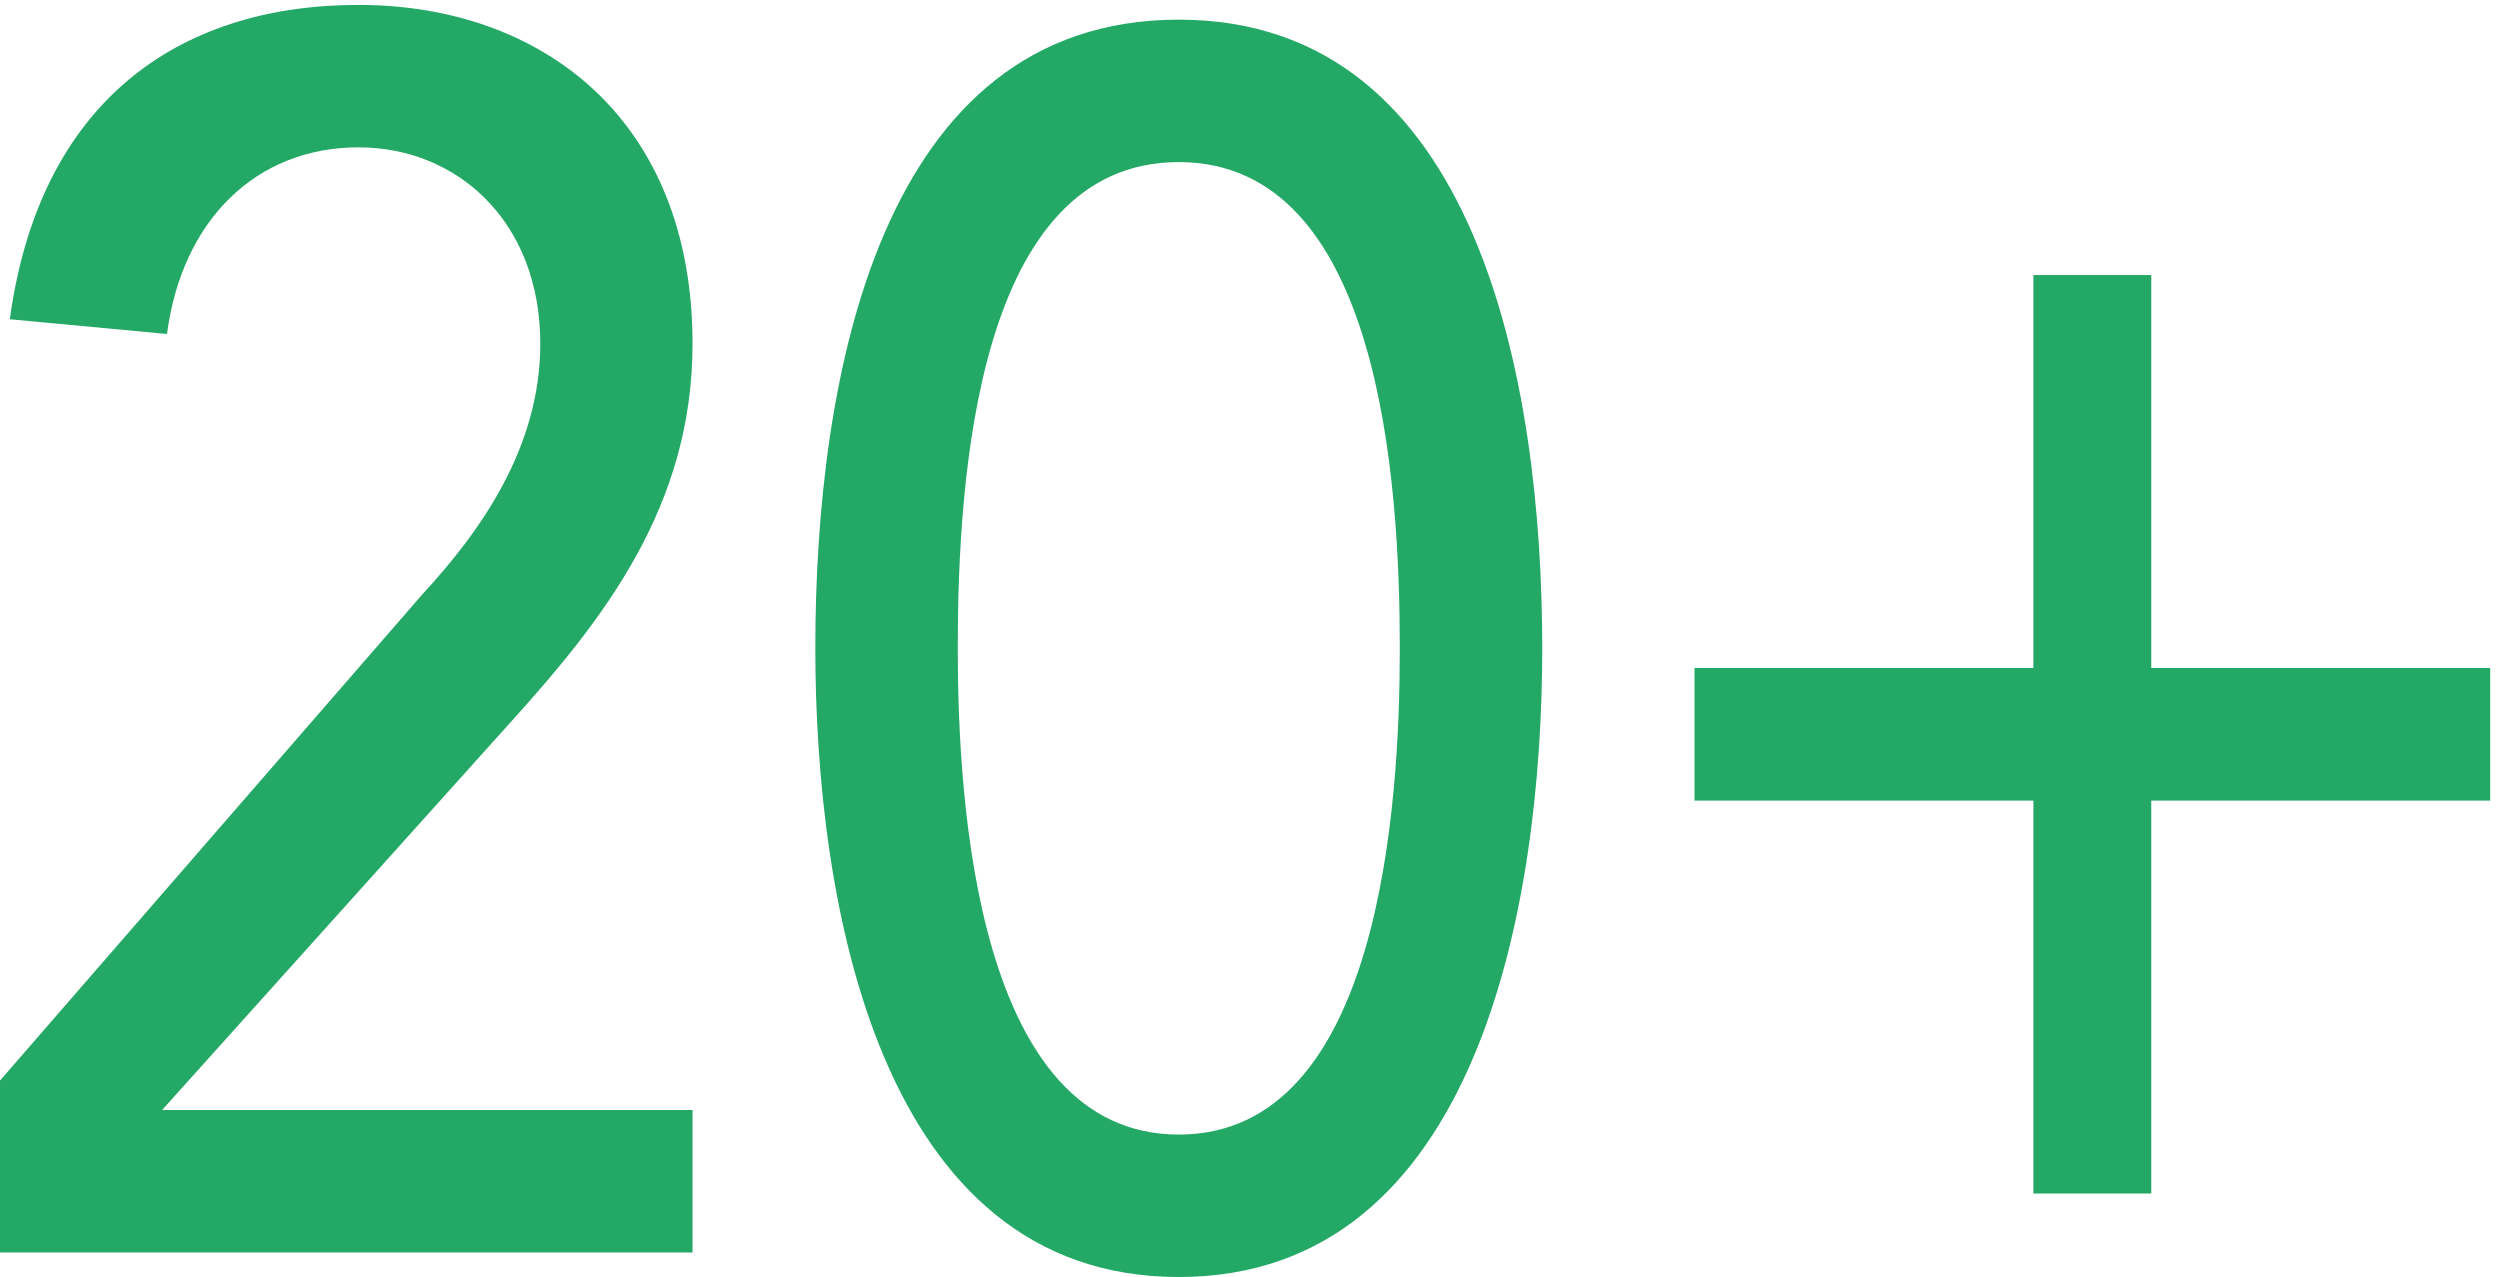
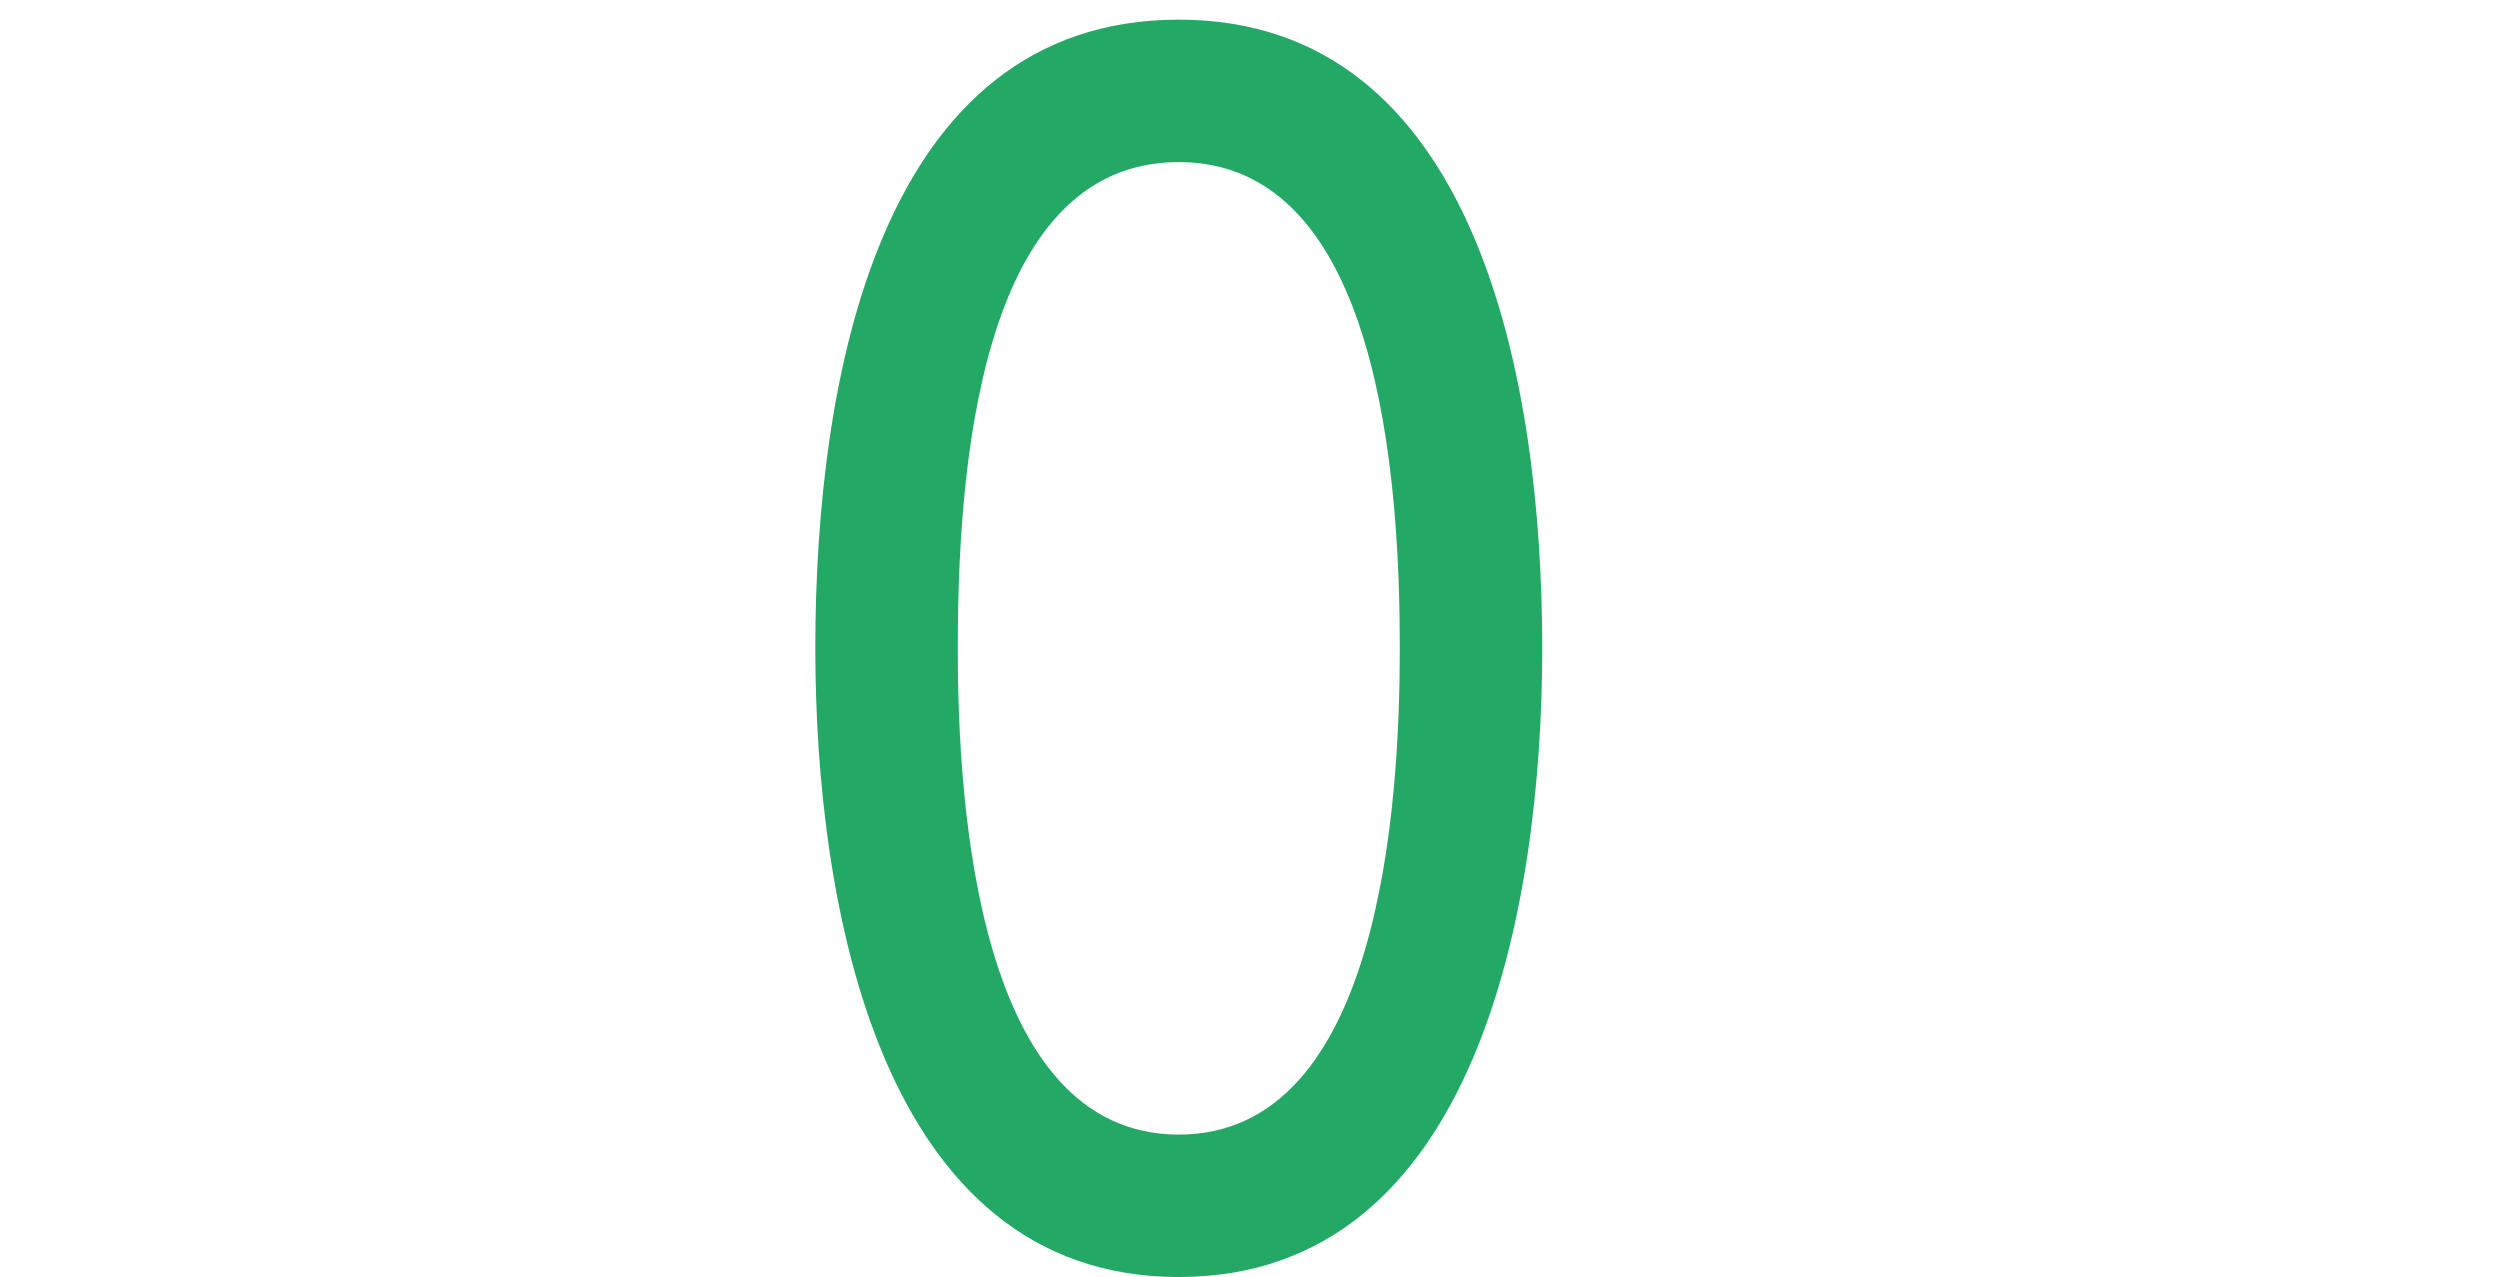
<svg xmlns="http://www.w3.org/2000/svg" version="1.1" id="Слой_1" x="0px" y="0px" viewBox="-292 384 50.9 26" style="enable-background:new -292 384 50.9 26;" xml:space="preserve">
  <style type="text/css">
	.st0{display:none;fill:#24A866;}
	.st1{enable-background:new    ;}
	.st2{fill:#24A866;}
</style>
-   <path class="st0" d="M-566.3,773.2v-0.3c0-0.4-0.3-0.9-0.9-0.9h-15.9c-0.4,0-0.9,0.3-0.9,0.9v14.7c0,0.4,0.3,0.9,0.9,0.9h3.3  c0.3,1.3,1.5,2.2,2.8,2.2s2.5-0.9,2.8-2.2h7h1.4c0.3,1.3,1.5,2.2,2.8,2.2c1.3,0,2.5-0.9,2.8-2.2h1.1h0.1h0.1c0.4,0,0.9-0.3,0.9-0.9  v-6.2C-558,777.1-561.7,773.5-566.3,773.2z M-559.6,780.7h-3c-0.8-0.2-1-1.6-1-3.8v-1.5C-561.5,776.5-559.9,778.5-559.6,780.7z   M-564.7,775.1v1.9c0,2.4,0.1,4.5,1.8,4.8h0.1h3.1v4.8h-0.4c-0.3-1.3-1.5-2.2-2.8-2.2c-1.3,0-2.5,0.9-2.8,2.2h-1.4h-7  c-0.1-0.4-0.3-0.8-0.6-1.1h7.5c0.2,0,0.4-0.1,0.5-0.3c0.2-0.1,0.3-0.3,0.3-0.6v-9.9C-565.8,774.8-565.3,774.9-564.7,775.1z   M-567.9,784.5h-14.3v-10.8h14.3V784.5z M-582.3,785.6h3.1c-0.3,0.3-0.5,0.6-0.6,1.1h-2.5V785.6z M-576.9,788.8  c-0.8,0-1.4-0.6-1.4-1.4c0-0.8,0.6-1.4,1.4-1.4c0.8,0,1.3,0.6,1.3,1.3l0,0l0,0C-575.6,788.3-576.1,788.8-576.9,788.8z M-562.9,788.8  c-0.8,0-1.4-0.6-1.4-1.4c0-0.8,0.6-1.4,1.4-1.4c0.8,0,1.4,0.6,1.4,1.4C-561.5,788.2-562.2,788.8-562.9,788.8z" />
  <g class="st1">
-     <path class="st2" d="M-292,406l8.6-9.9c1.2-1.3,2.4-3,2.4-5.1c0-2.5-1.7-4-3.7-4c-2.1,0-3.6,1.5-3.9,3.8l-3.2-0.3   c0.6-4.4,3.4-6.4,7.1-6.4c3.7,0,6.8,2.3,6.8,6.9c0,3.3-1.8,5.6-3.7,7.7l-7.1,7.9h10.8v2.9H-292V406z" />
    <path class="st2" d="M-268,384.4c6.1,0,7.4,7.4,7.4,12.8c0,5.2-1.3,12.8-7.4,12.8c-6.1,0-7.4-7.6-7.4-12.8   C-275.4,391.7-274.1,384.4-268,384.4z M-268,407.1c4.1,0,4.5-6.7,4.5-9.9c0-3.4-0.4-9.9-4.5-9.9c-4.1,0-4.5,6.4-4.5,9.9   C-272.5,400.4-272.1,407.1-268,407.1z" />
-     <path class="st2" d="M-257.5,397.6h6.9v-8h2.4v8h6.9v2.7h-6.9v8h-2.4v-8h-6.9V397.6z" />
  </g>
</svg>